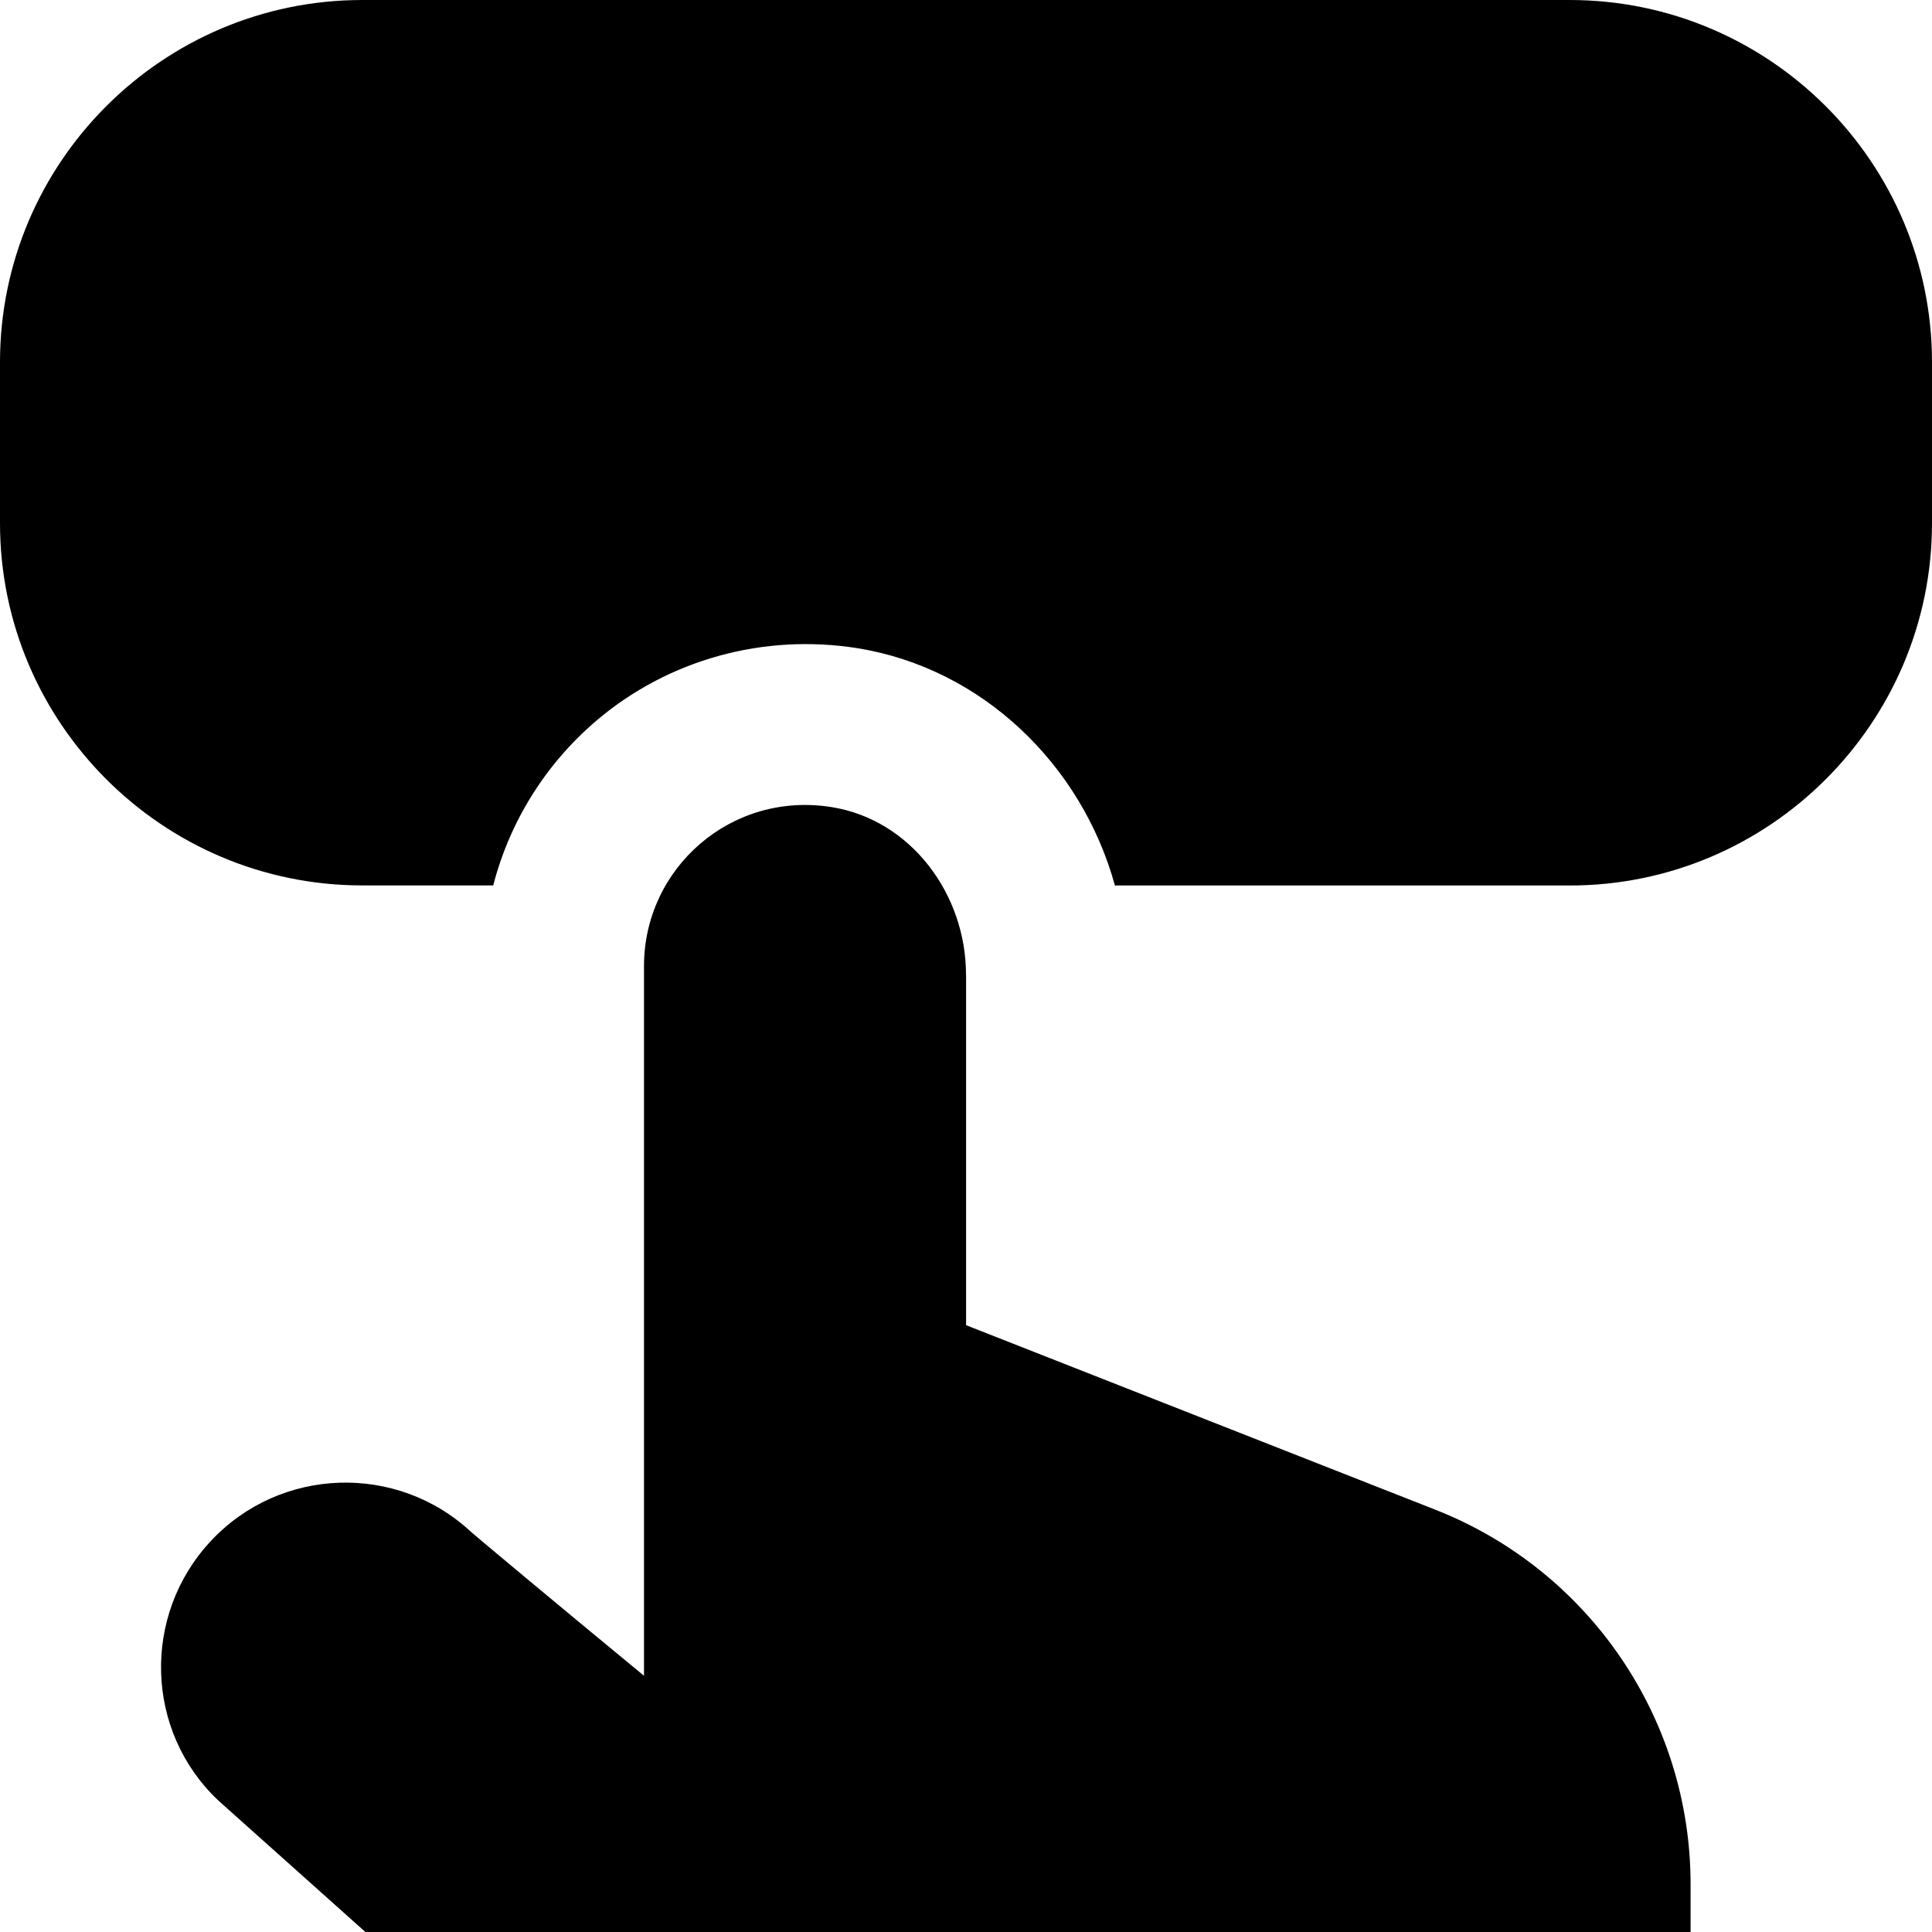
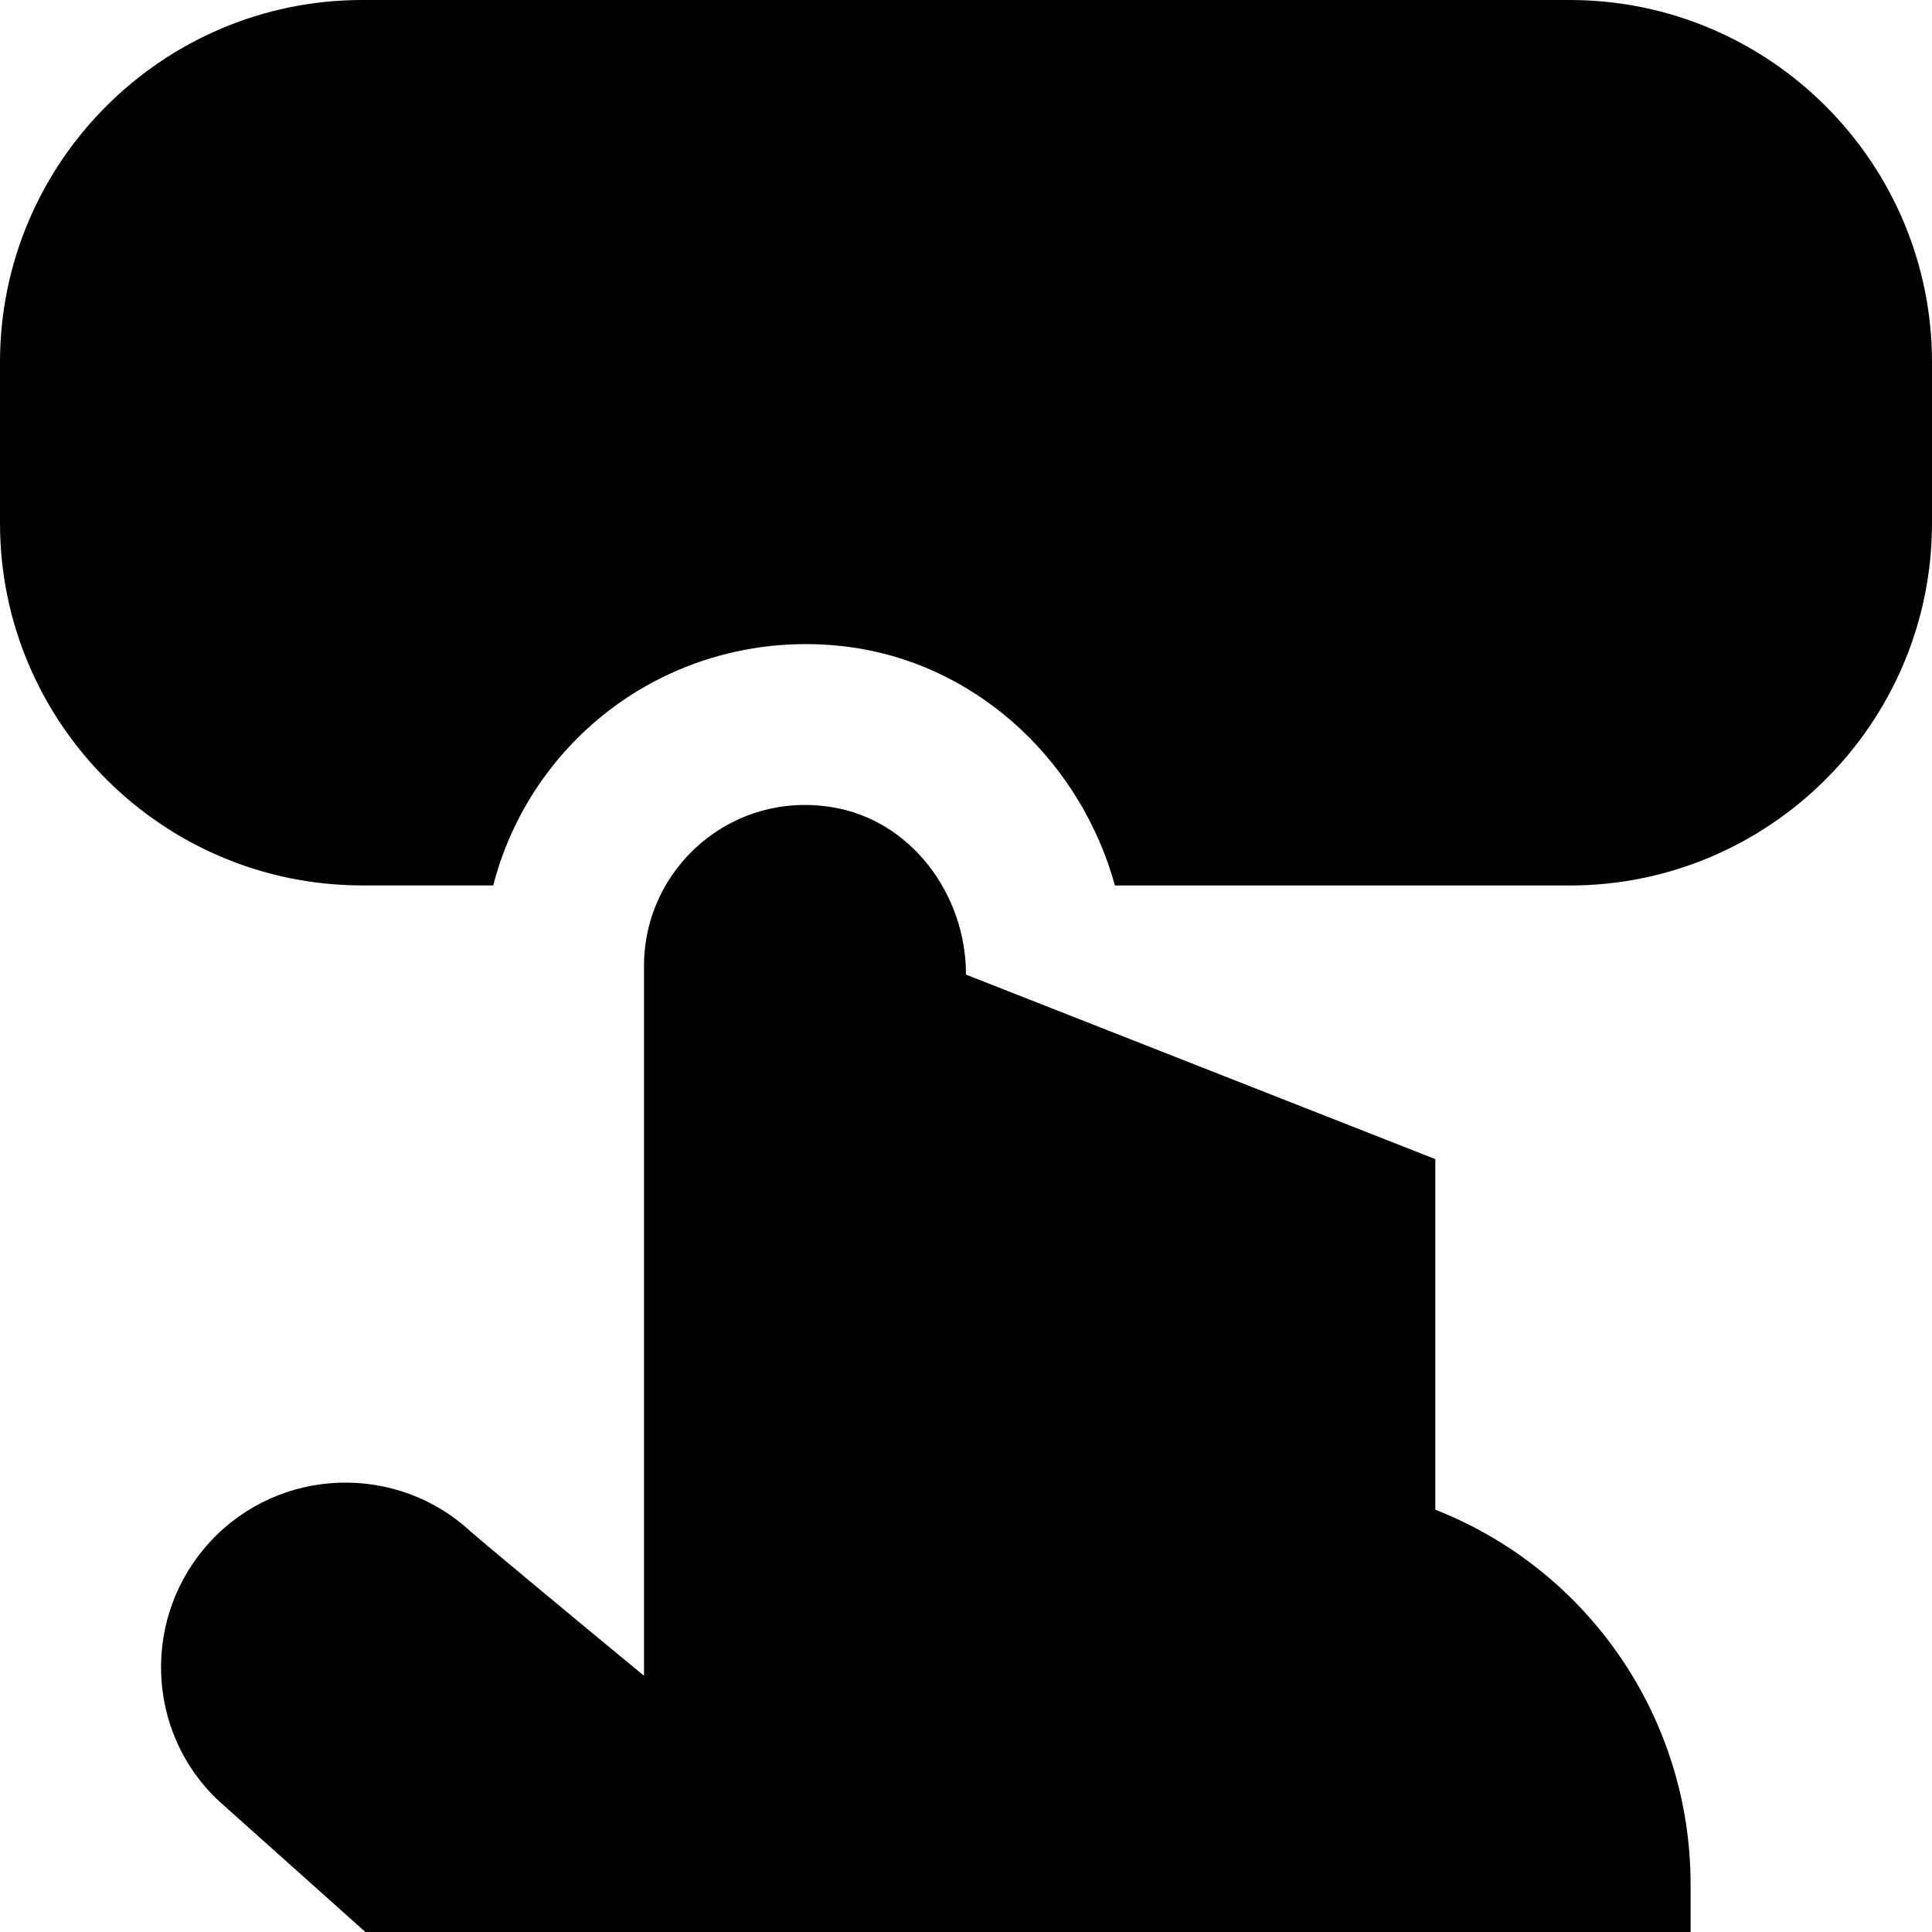
<svg xmlns="http://www.w3.org/2000/svg" id="Layer_1" data-name="Layer 1" viewBox="0 0 24 24">
-   <path d="m12,12.107c0-.996-.681-1.92-1.664-2.08-1.253-.204-2.336.758-2.336,1.973v8.817c-1.076-.886-2.111-1.752-2.145-1.784-.922-.861-2.373-.813-3.235.109-.863.923-.819,2.372.098,3.23l1.821,1.628h16.462v-.593c0-2.055-1.258-3.901-3.171-4.653l-5.829-2.292v-4.355Zm12-7.607v2c0,2.481-2.019,4.5-4.5,4.5h-5.65c-.415-1.506-1.651-2.696-3.193-2.947-1.168-.187-2.353.138-3.248.899-.635.541-1.078,1.257-1.282,2.047h-1.627c-2.481,0-4.5-2.019-4.5-4.5v-2C0,2.019,2.019,0,4.5,0h15c2.481,0,4.5,2.019,4.5,4.5Z" />
+   <path d="m12,12.107c0-.996-.681-1.92-1.664-2.08-1.253-.204-2.336.758-2.336,1.973v8.817c-1.076-.886-2.111-1.752-2.145-1.784-.922-.861-2.373-.813-3.235.109-.863.923-.819,2.372.098,3.23l1.821,1.628h16.462v-.593c0-2.055-1.258-3.901-3.171-4.653v-4.355Zm12-7.607v2c0,2.481-2.019,4.5-4.5,4.5h-5.65c-.415-1.506-1.651-2.696-3.193-2.947-1.168-.187-2.353.138-3.248.899-.635.541-1.078,1.257-1.282,2.047h-1.627c-2.481,0-4.5-2.019-4.5-4.5v-2C0,2.019,2.019,0,4.5,0h15c2.481,0,4.5,2.019,4.5,4.5Z" />
</svg>